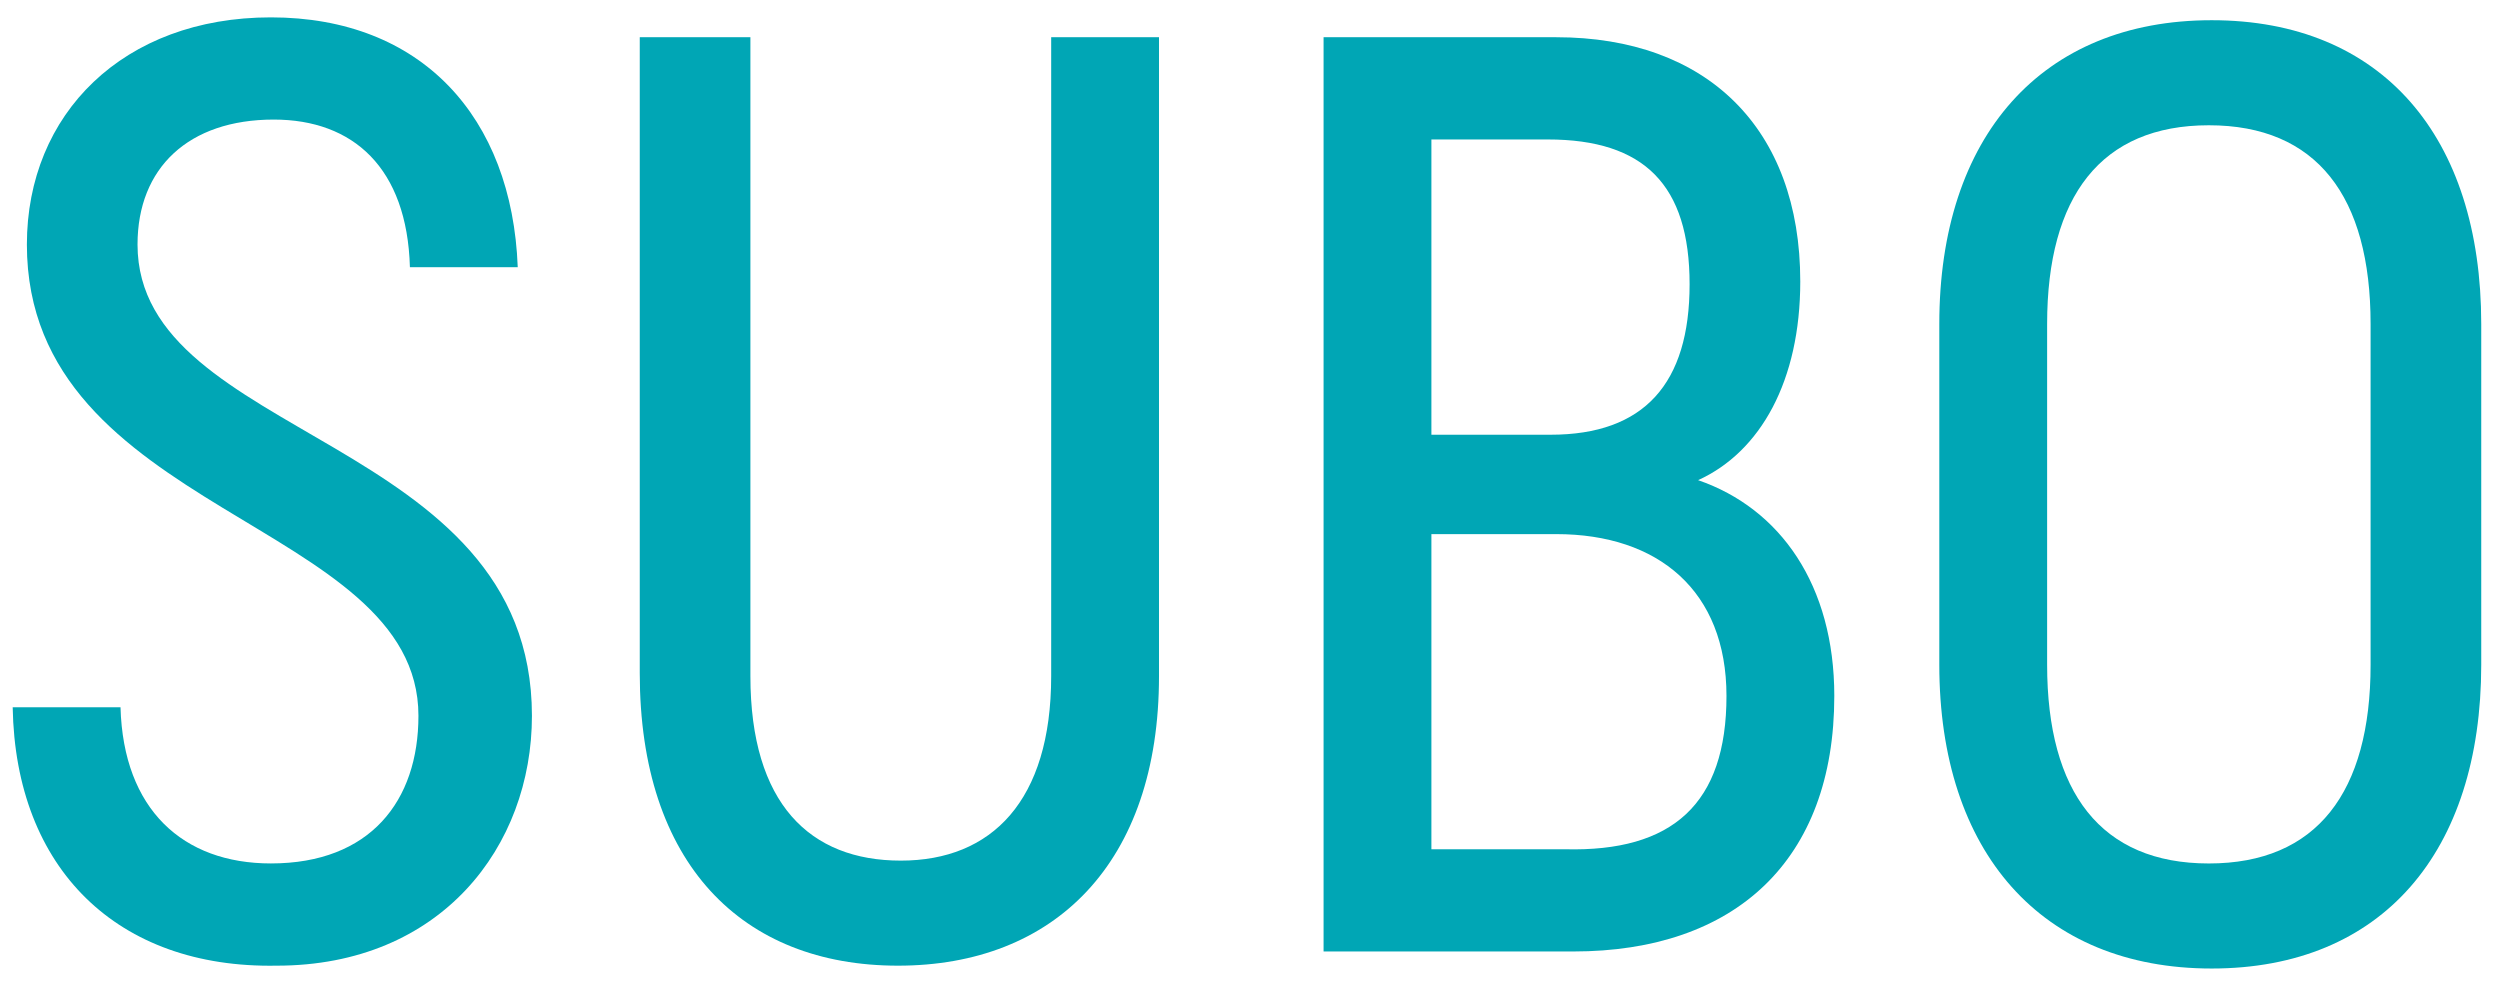
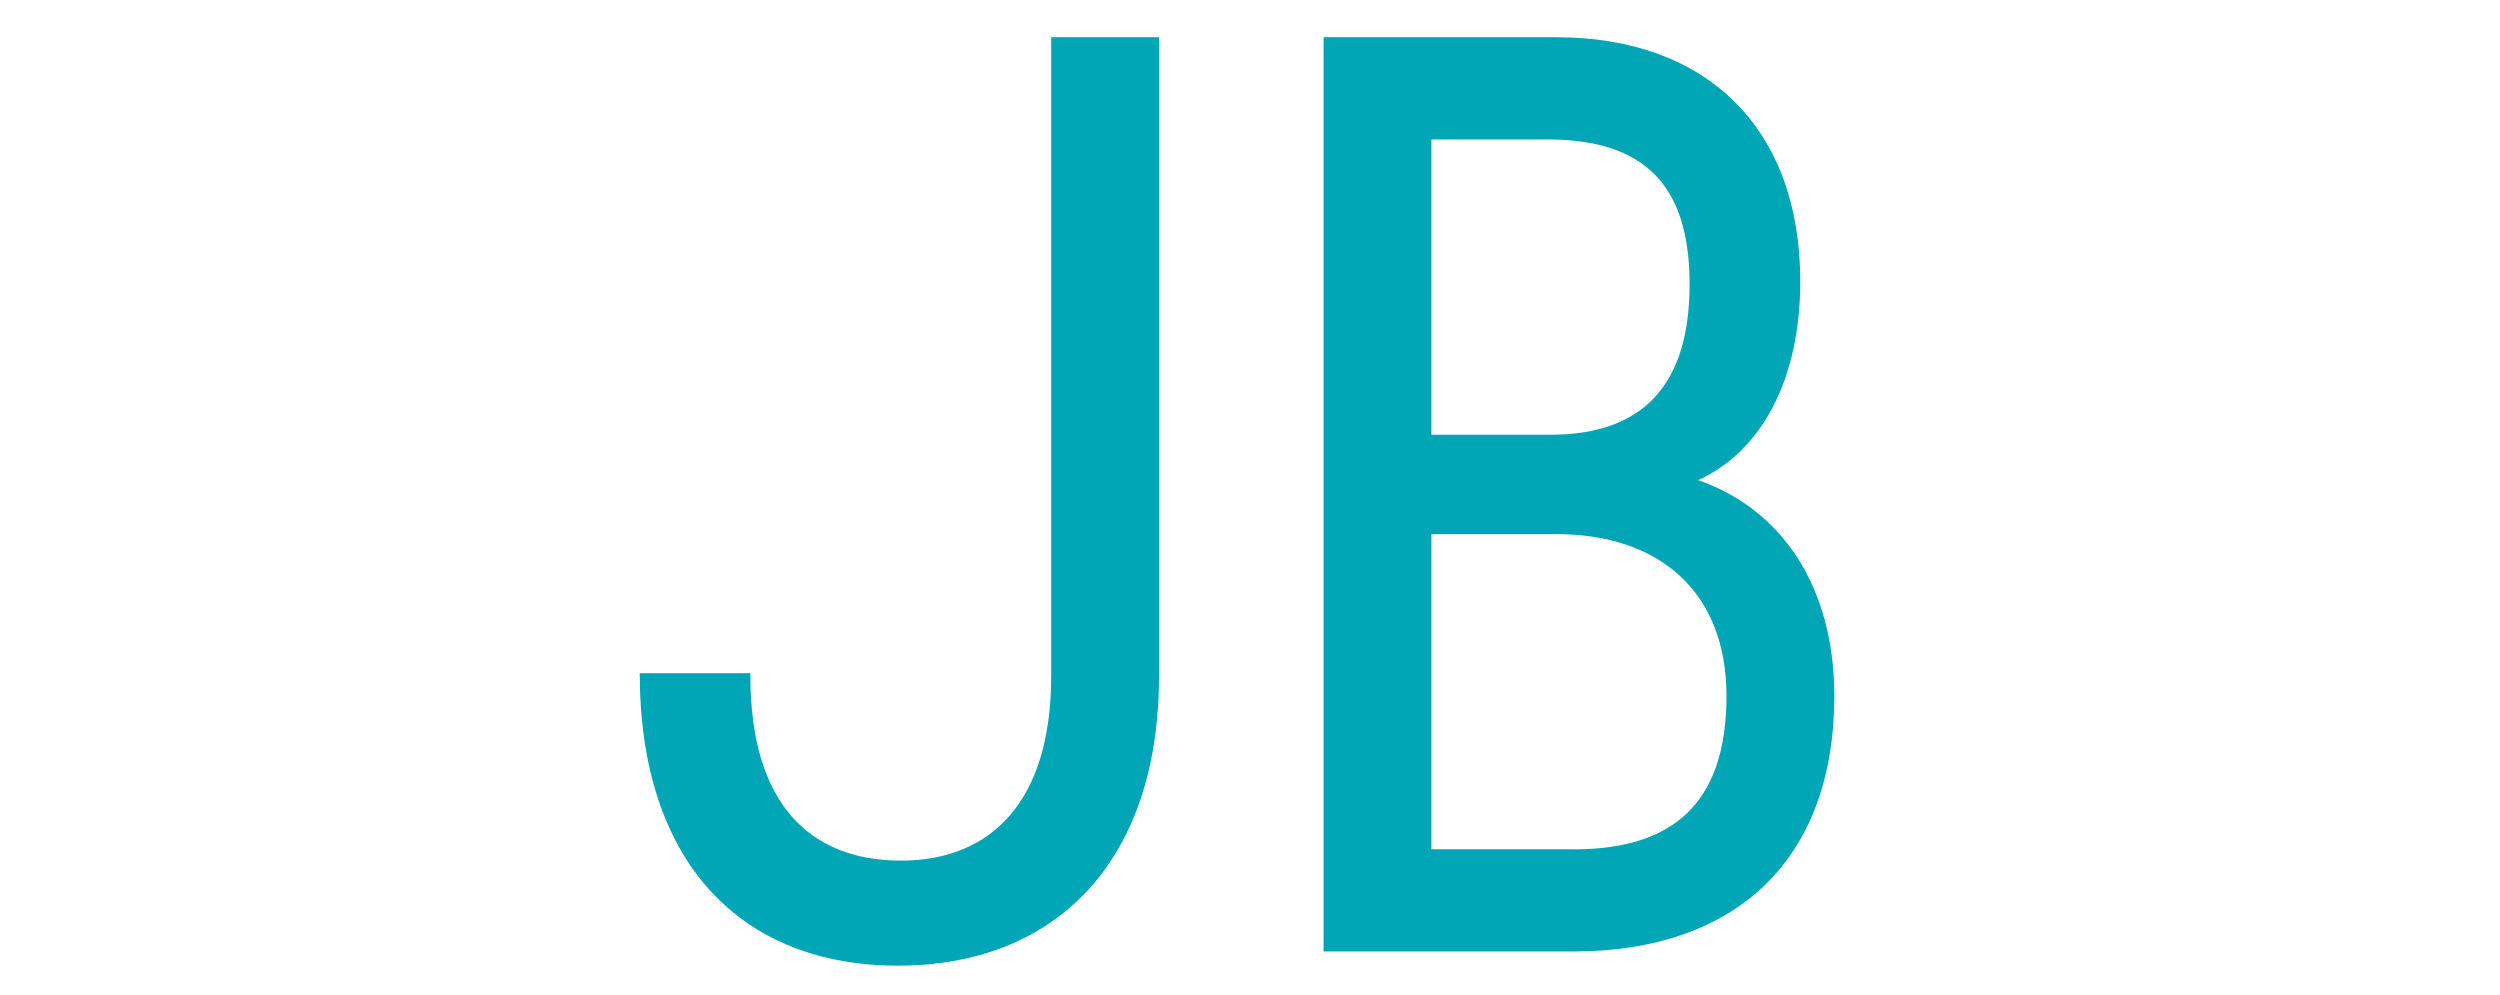
<svg xmlns="http://www.w3.org/2000/svg" width="93" height="37" viewBox="0 0 93 37" fill="none">
-   <path d="M0.472 26.311H4.483C4.588 30.114 6.805 32.12 10.077 32.12C13.771 32.12 15.566 29.797 15.566 26.628C15.566 19.341 1 19.129 1 9.096C1 4.237 4.588 0.646 10.077 0.646C15.671 0.646 19.049 4.343 19.26 9.941H15.249C15.144 6.244 13.138 4.448 10.183 4.448C7.016 4.448 5.116 6.244 5.116 9.096C5.116 16.383 19.788 16.172 19.788 26.628C19.788 31.487 16.41 35.923 10.288 35.923C4.377 36.029 0.577 32.332 0.472 26.311Z" fill="#00A6B5" />
-   <path d="M23.799 25.044V1.385H27.915V25.15C27.915 29.902 30.132 32.015 33.51 32.015C36.887 32.015 39.104 29.797 39.104 25.15V1.385H43.115V25.15C43.115 32.12 39.209 35.923 33.404 35.923C27.599 35.923 23.799 32.12 23.799 25.044Z" fill="#00A6B5" />
+   <path d="M23.799 25.044H27.915V25.15C27.915 29.902 30.132 32.015 33.51 32.015C36.887 32.015 39.104 29.797 39.104 25.15V1.385H43.115V25.15C43.115 32.12 39.209 35.923 33.404 35.923C27.599 35.923 23.799 32.12 23.799 25.044Z" fill="#00A6B5" />
  <path d="M68.236 25.889C68.236 32.015 64.542 35.395 58.526 35.395H49.237V1.385H57.892C63.486 1.385 66.97 4.765 66.97 10.469C66.97 14.165 65.492 16.806 63.17 17.862C66.231 18.918 68.236 21.77 68.236 25.889ZM53.248 5.082V16.172H57.681C61.164 16.172 62.853 14.271 62.853 10.574C62.853 6.877 61.164 5.188 57.575 5.188H53.248V5.082ZM64.225 25.889C64.225 21.981 61.692 19.869 57.892 19.869H53.248V31.592H58.209C62.22 31.698 64.225 29.902 64.225 25.889Z" fill="#00A6B5" />
-   <path d="M72.142 24.727V12.053C72.142 5.082 75.942 0.752 82.275 0.752C88.608 0.752 92.302 5.082 92.302 12.053V24.727C92.302 31.698 88.608 36.029 82.275 36.029C75.942 36.029 72.142 31.698 72.142 24.727ZM88.186 24.727V12.053C88.186 7.3 86.18 4.66 82.169 4.66C78.158 4.66 76.153 7.3 76.153 12.053V24.727C76.153 29.48 78.158 32.121 82.169 32.121C86.18 32.121 88.186 29.48 88.186 24.727Z" fill="#00A6B5" />
</svg>